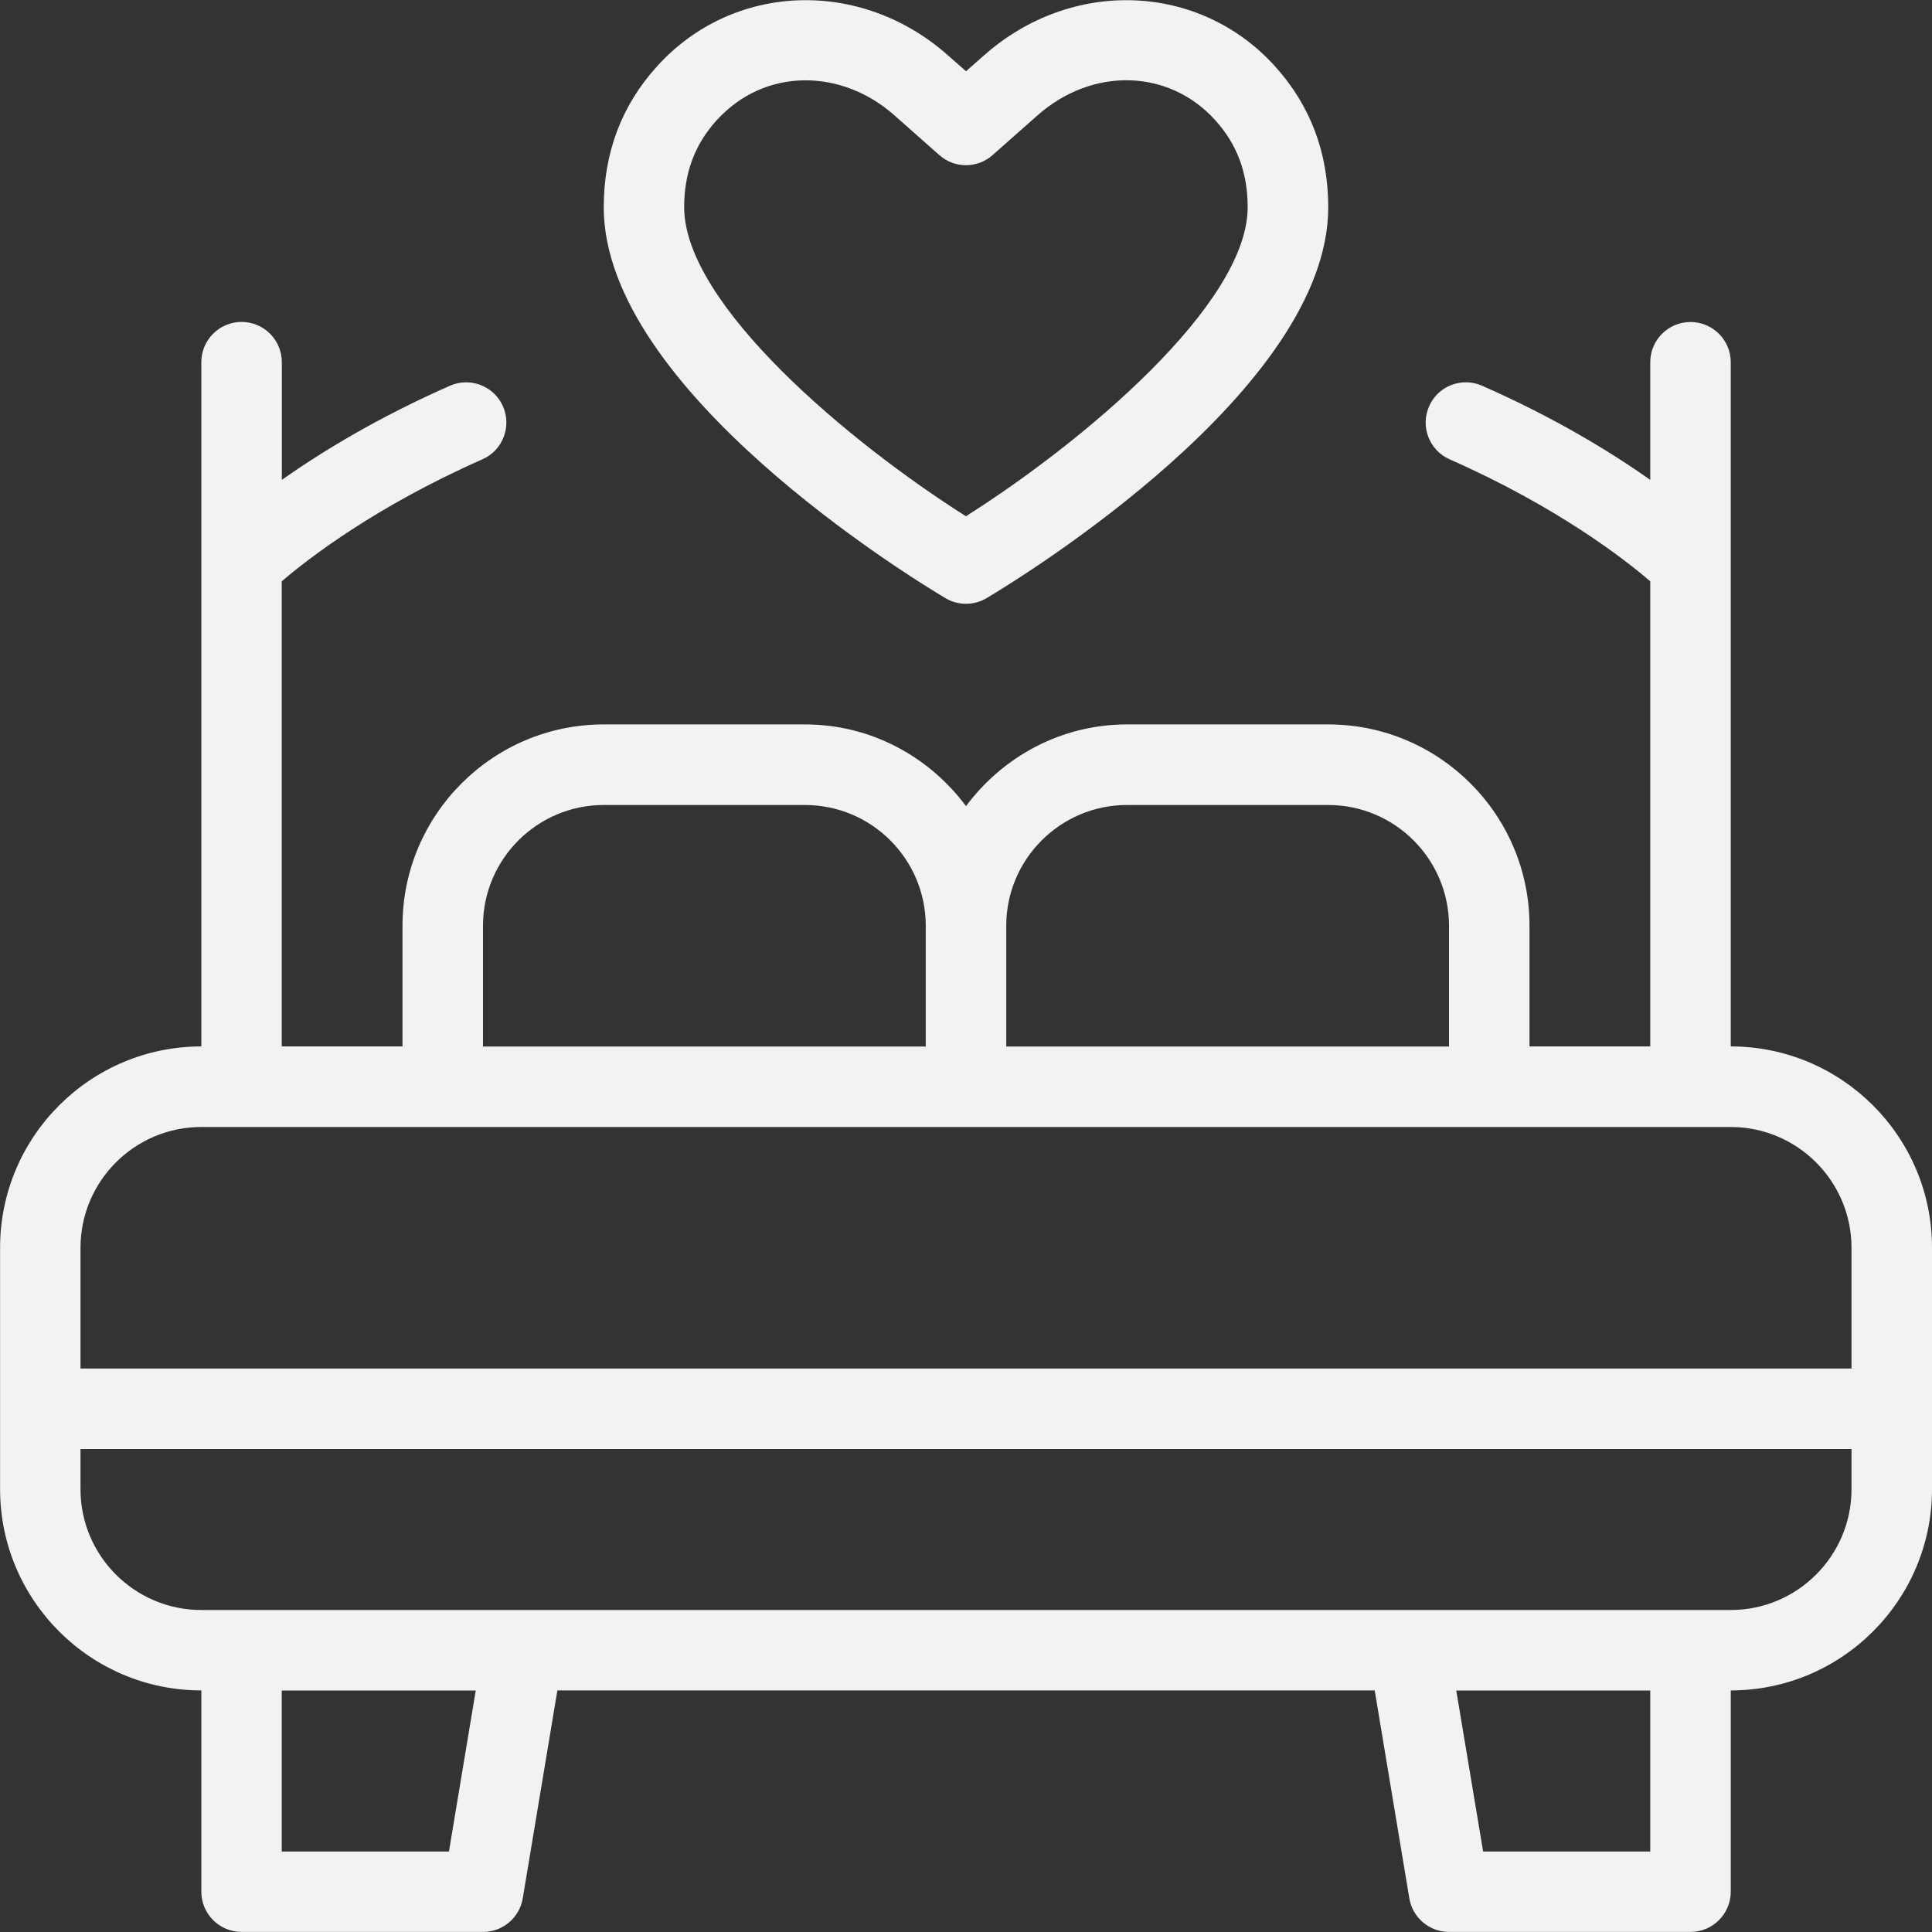
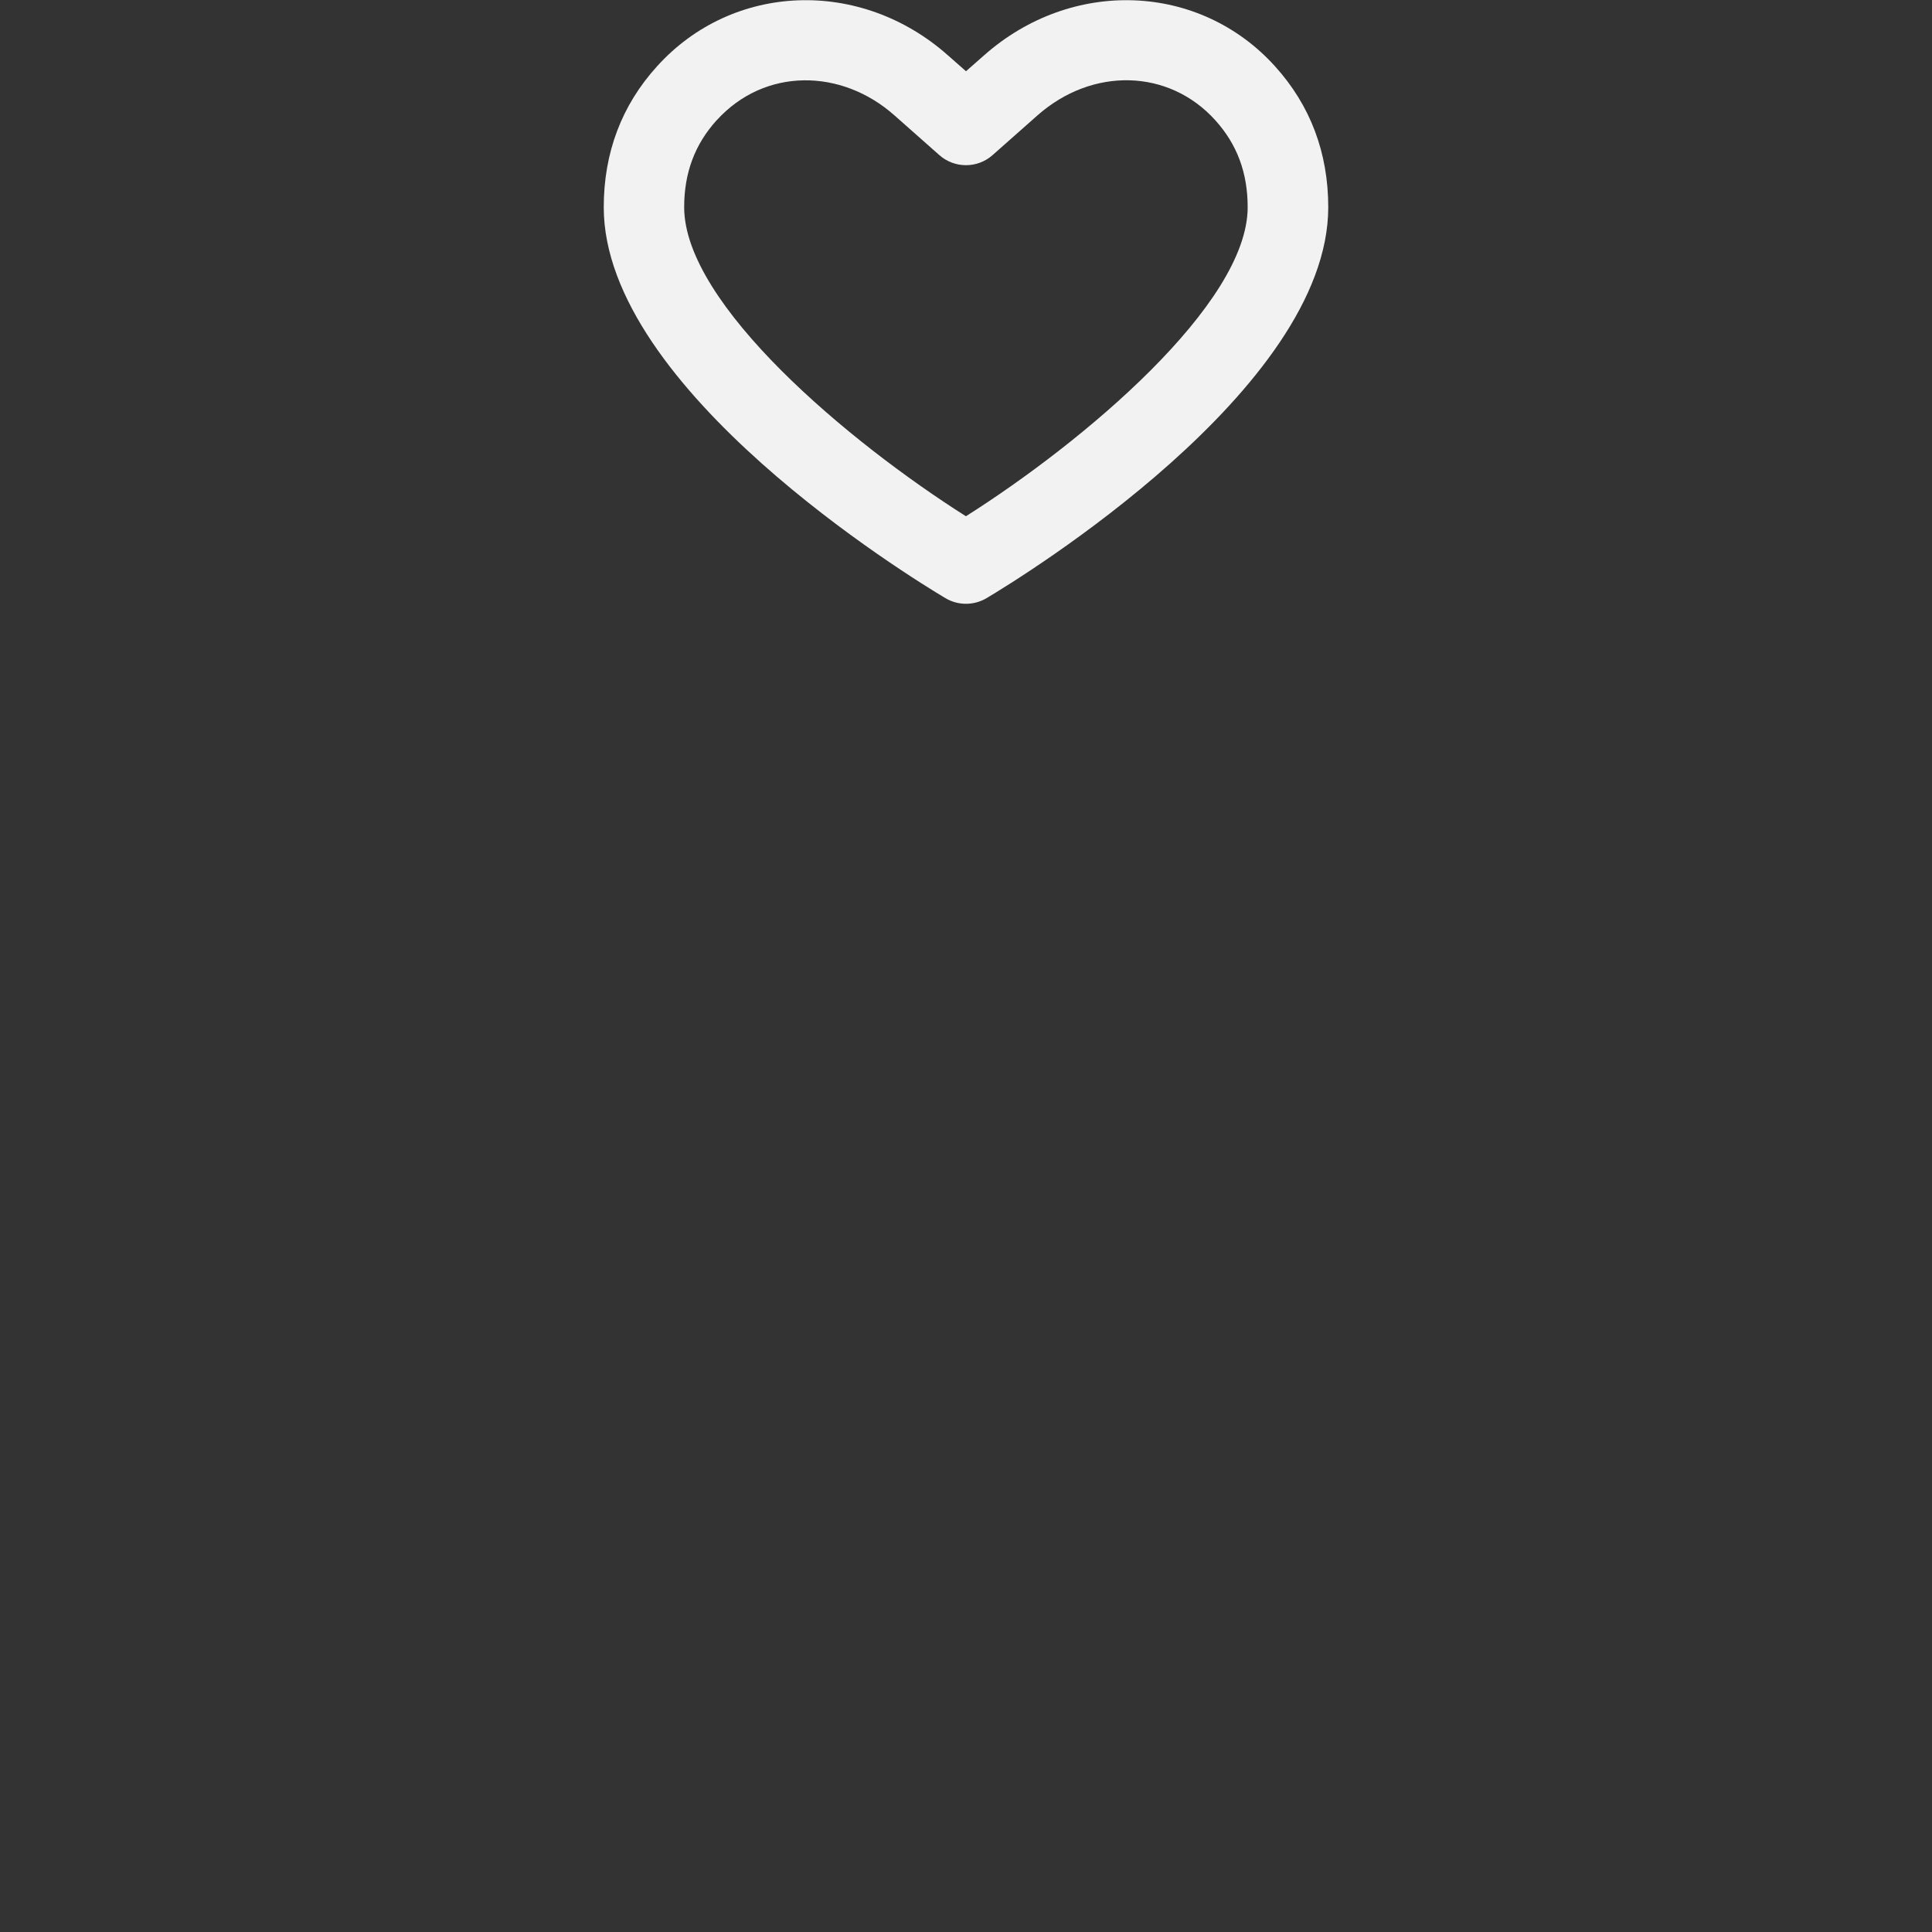
<svg xmlns="http://www.w3.org/2000/svg" id="b" height="512" viewBox="0 0 24 24" width="512" data-name="Layer 5">
  <rect x="0" y="0" width="24" height="24" fill="#333333" stroke="none" />
-   <path d="m21.5 13v-8.5c0-.276-.224-.5-.5-.5s-.5.224-.5.5v1.461c-.487-.343-1.178-.768-2.088-1.169-.255-.112-.549.003-.659.255-.112.253.003.548.255.659 1.337.59 2.173 1.241 2.492 1.515v5.778h-1.5v-1.5c0-1.379-1.121-2.5-2.5-2.5h-2.5c-.821 0-1.544.403-2 1.015-.456-.613-1.179-1.015-2-1.015h-2.5c-1.378 0-2.5 1.121-2.5 2.5v1.5h-1.5v-5.778c.319-.273 1.156-.925 2.492-1.515.253-.111.367-.406.256-.659-.111-.251-.405-.367-.659-.255-.91.401-1.601.826-2.088 1.169v-1.462c0-.276-.224-.5-.5-.5s-.5.224-.5.5v8.5c-1.378 0-2.5 1.121-2.5 2.5v3c0 1.379 1.122 2.5 2.5 2.5v2.5c0 .276.224.5.5.5h3c.245 0 .453-.177.493-.418l.43-2.582h10.153l.43 2.582c.04.241.249.418.493.418h3c.276 0 .5-.224.5-.5v-2.5c1.379 0 2.5-1.121 2.5-2.5v-3c0-1.379-1.121-2.5-2.5-2.5zm-7.5-3h2.5c.827 0 1.5.673 1.5 1.5v1.5h-5.5v-1.5c0-.827.673-1.5 1.5-1.5zm-8 1.5c0-.827.673-1.5 1.5-1.5h2.5c.827 0 1.5.673 1.5 1.5v1.5h-5.5zm-5 4c0-.827.673-1.5 1.5-1.5h19c.827 0 1.5.673 1.5 1.5v1.5h-22zm4.577 7.5h-2.077v-2h2.41zm14.923 0h-2.076l-.334-2h2.41v2zm2.5-4.5c0 .827-.673 1.5-1.5 1.5h-19c-.827 0-1.5-.673-1.5-1.5v-.5h22z" fill="#f2f2f2" />
  <path d="m11.744 7.43c.157.094.354.094.512 0 .435-.259 4.244-2.594 4.244-4.855 0-.677-.222-1.265-.66-1.75-.94-1.042-2.527-1.101-3.615-.138l-.225.198-.225-.198c-1.087-.964-2.675-.903-3.614.138-.439.484-.661 1.073-.661 1.75 0 2.262 3.81 4.597 4.244 4.855zm-2.841-5.936c.597-.658 1.551-.645 2.209-.06l.556.492c.189.168.474.168.663 0l.556-.492c.683-.604 1.633-.58 2.21.06.271.3.402.653.402 1.08 0 1.206-2.049 2.921-3.5 3.839-1.451-.918-3.5-2.633-3.5-3.839 0-.427.132-.78.403-1.08z" fill="#f2f2f2" />
</svg>